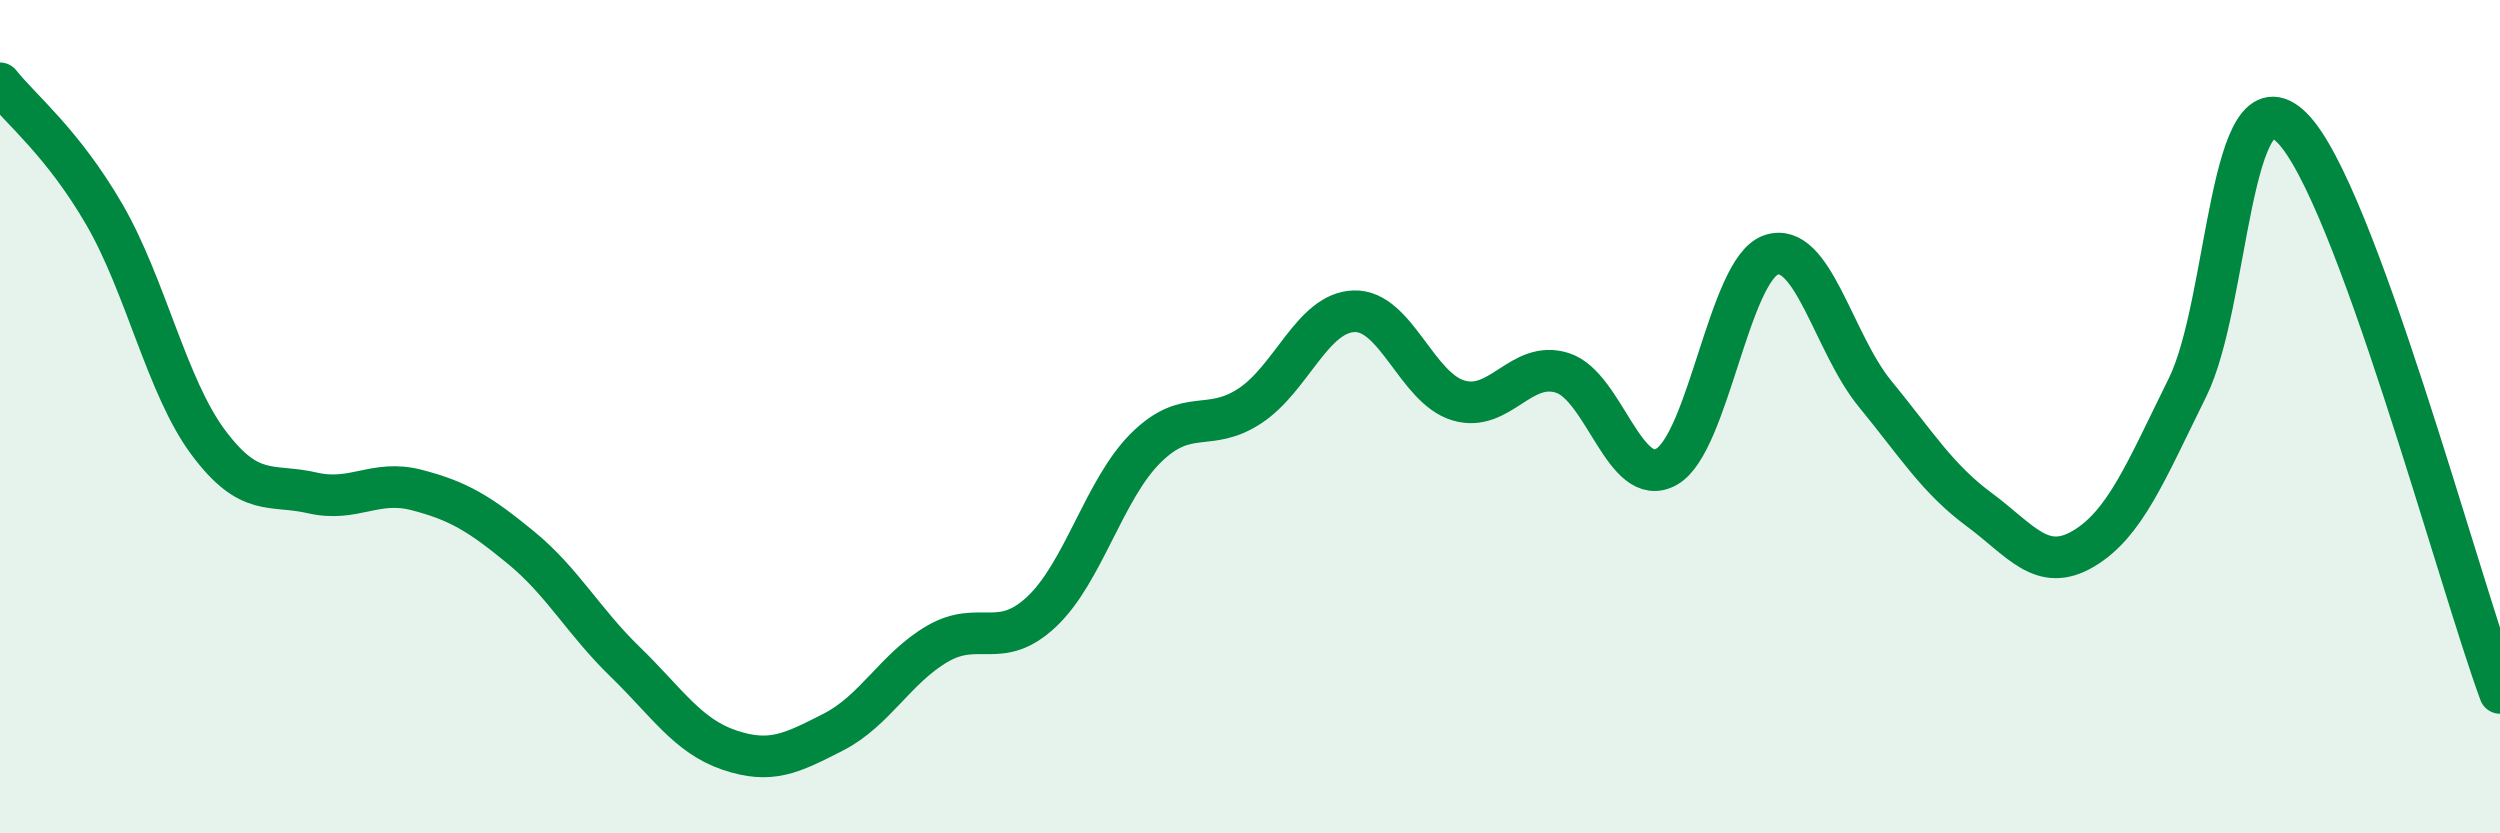
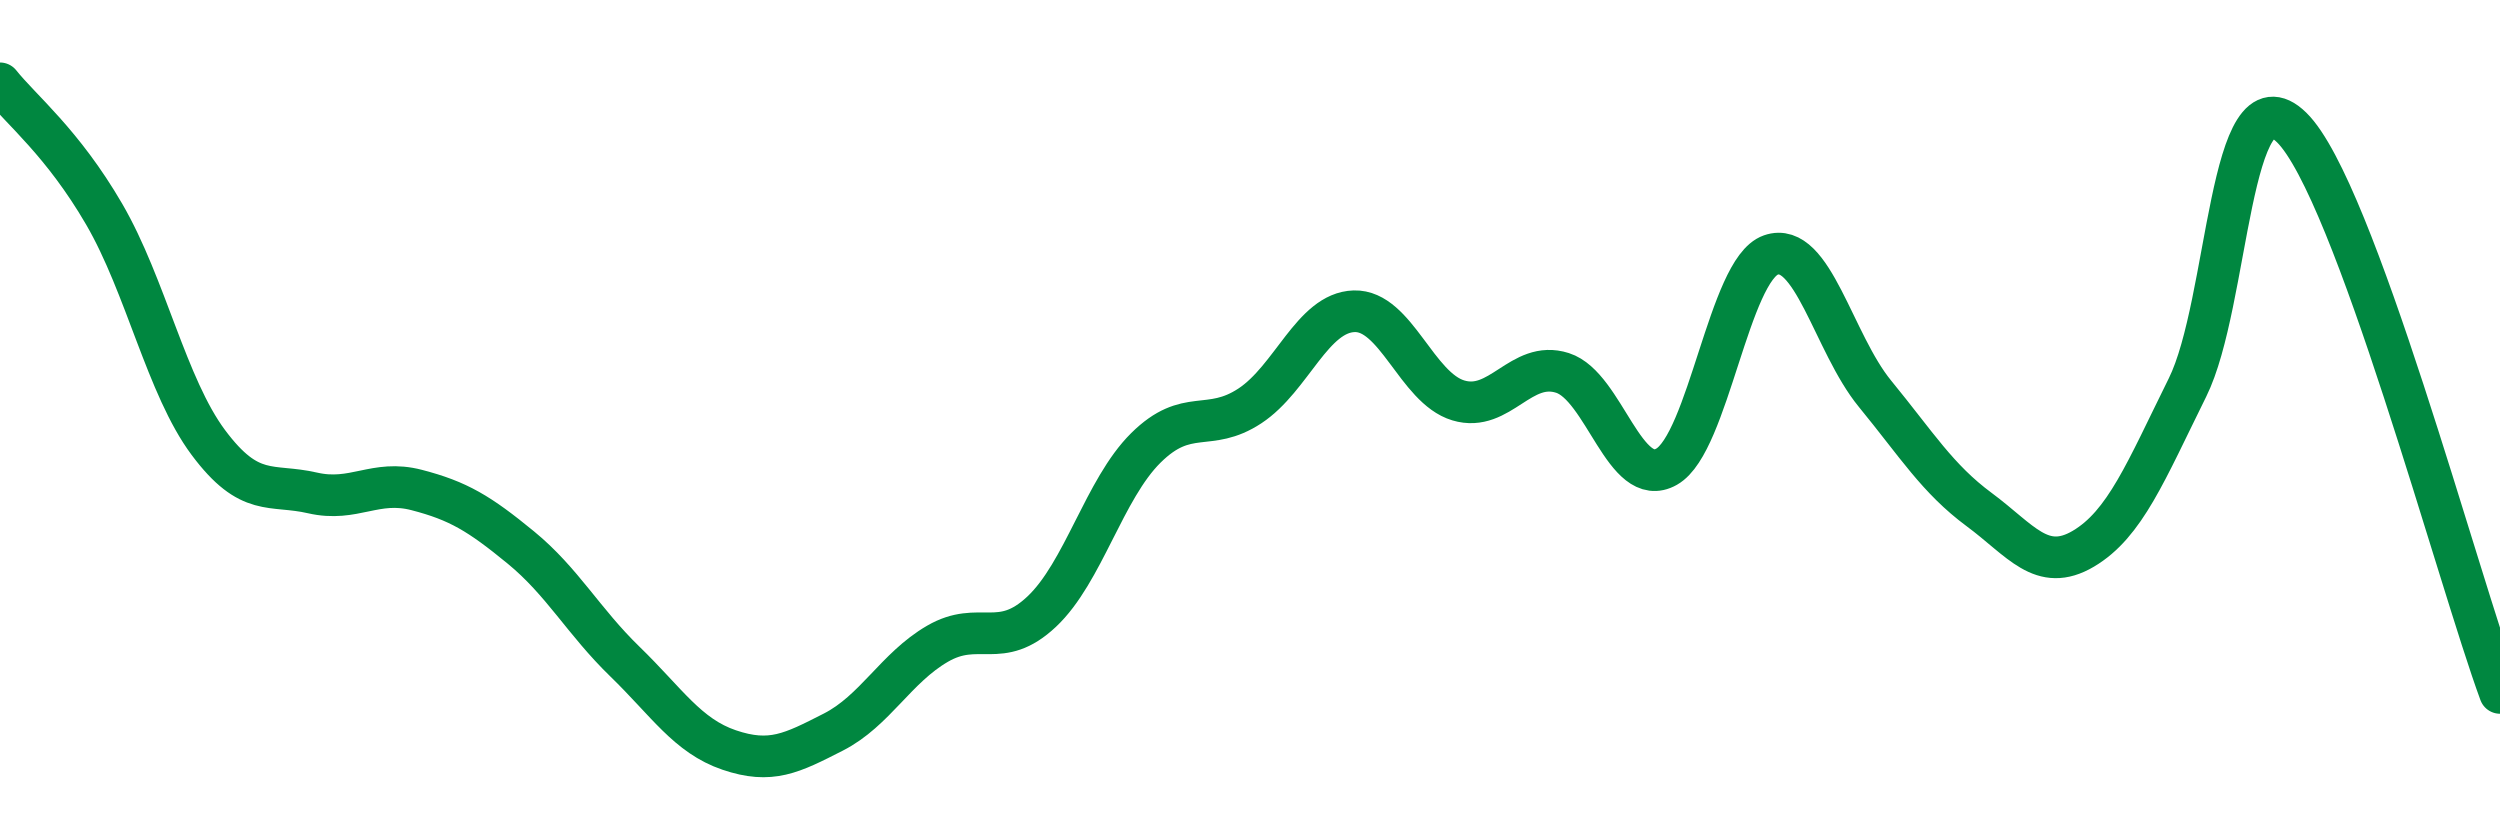
<svg xmlns="http://www.w3.org/2000/svg" width="60" height="20" viewBox="0 0 60 20">
-   <path d="M 0,2 C 0.5,2.63 1.5,3.42 2.5,5.14 C 3.5,6.86 4,9.28 5,10.62 C 6,11.96 6.5,11.6 7.5,11.83 C 8.5,12.06 9,11.5 10,11.76 C 11,12.02 11.5,12.32 12.5,13.14 C 13.5,13.96 14,14.91 15,15.88 C 16,16.85 16.5,17.66 17.5,18 C 18.5,18.34 19,18.08 20,17.57 C 21,17.06 21.5,16.03 22.5,15.45 C 23.5,14.87 24,15.62 25,14.68 C 26,13.74 26.5,11.74 27.5,10.75 C 28.5,9.76 29,10.4 30,9.74 C 31,9.08 31.5,7.5 32.5,7.47 C 33.5,7.44 34,9.31 35,9.61 C 36,9.91 36.5,8.63 37.5,8.95 C 38.5,9.27 39,11.77 40,11.2 C 41,10.63 41.5,6.47 42.5,6.12 C 43.5,5.77 44,8.23 45,9.45 C 46,10.67 46.5,11.49 47.5,12.23 C 48.5,12.97 49,13.76 50,13.17 C 51,12.58 51.5,11.32 52.5,9.3 C 53.5,7.28 53.5,1.59 55,3.06 C 56.5,4.53 59,13.92 60,16.63L60 20L0 20Z" fill="#008740" opacity="0.1" stroke-linecap="round" stroke-linejoin="round" />
  <path d="M 0,2 C 0.5,2.63 1.5,3.42 2.5,5.14 C 3.5,6.86 4,9.28 5,10.62 C 6,11.96 6.5,11.6 7.5,11.83 C 8.5,12.06 9,11.5 10,11.76 C 11,12.02 11.5,12.32 12.5,13.14 C 13.5,13.96 14,14.91 15,15.88 C 16,16.85 16.5,17.66 17.5,18 C 18.5,18.34 19,18.08 20,17.57 C 21,17.06 21.5,16.03 22.5,15.45 C 23.5,14.87 24,15.62 25,14.68 C 26,13.74 26.5,11.74 27.5,10.75 C 28.5,9.76 29,10.4 30,9.74 C 31,9.08 31.5,7.5 32.5,7.47 C 33.5,7.44 34,9.31 35,9.61 C 36,9.91 36.5,8.63 37.5,8.95 C 38.5,9.27 39,11.77 40,11.2 C 41,10.63 41.5,6.47 42.5,6.12 C 43.5,5.77 44,8.23 45,9.45 C 46,10.67 46.5,11.49 47.5,12.23 C 48.5,12.97 49,13.76 50,13.17 C 51,12.58 51.5,11.32 52.5,9.3 C 53.5,7.28 53.5,1.59 55,3.06 C 56.5,4.53 59,13.92 60,16.63" stroke="#008740" stroke-width="1" fill="none" stroke-linecap="round" stroke-linejoin="round" />
</svg>